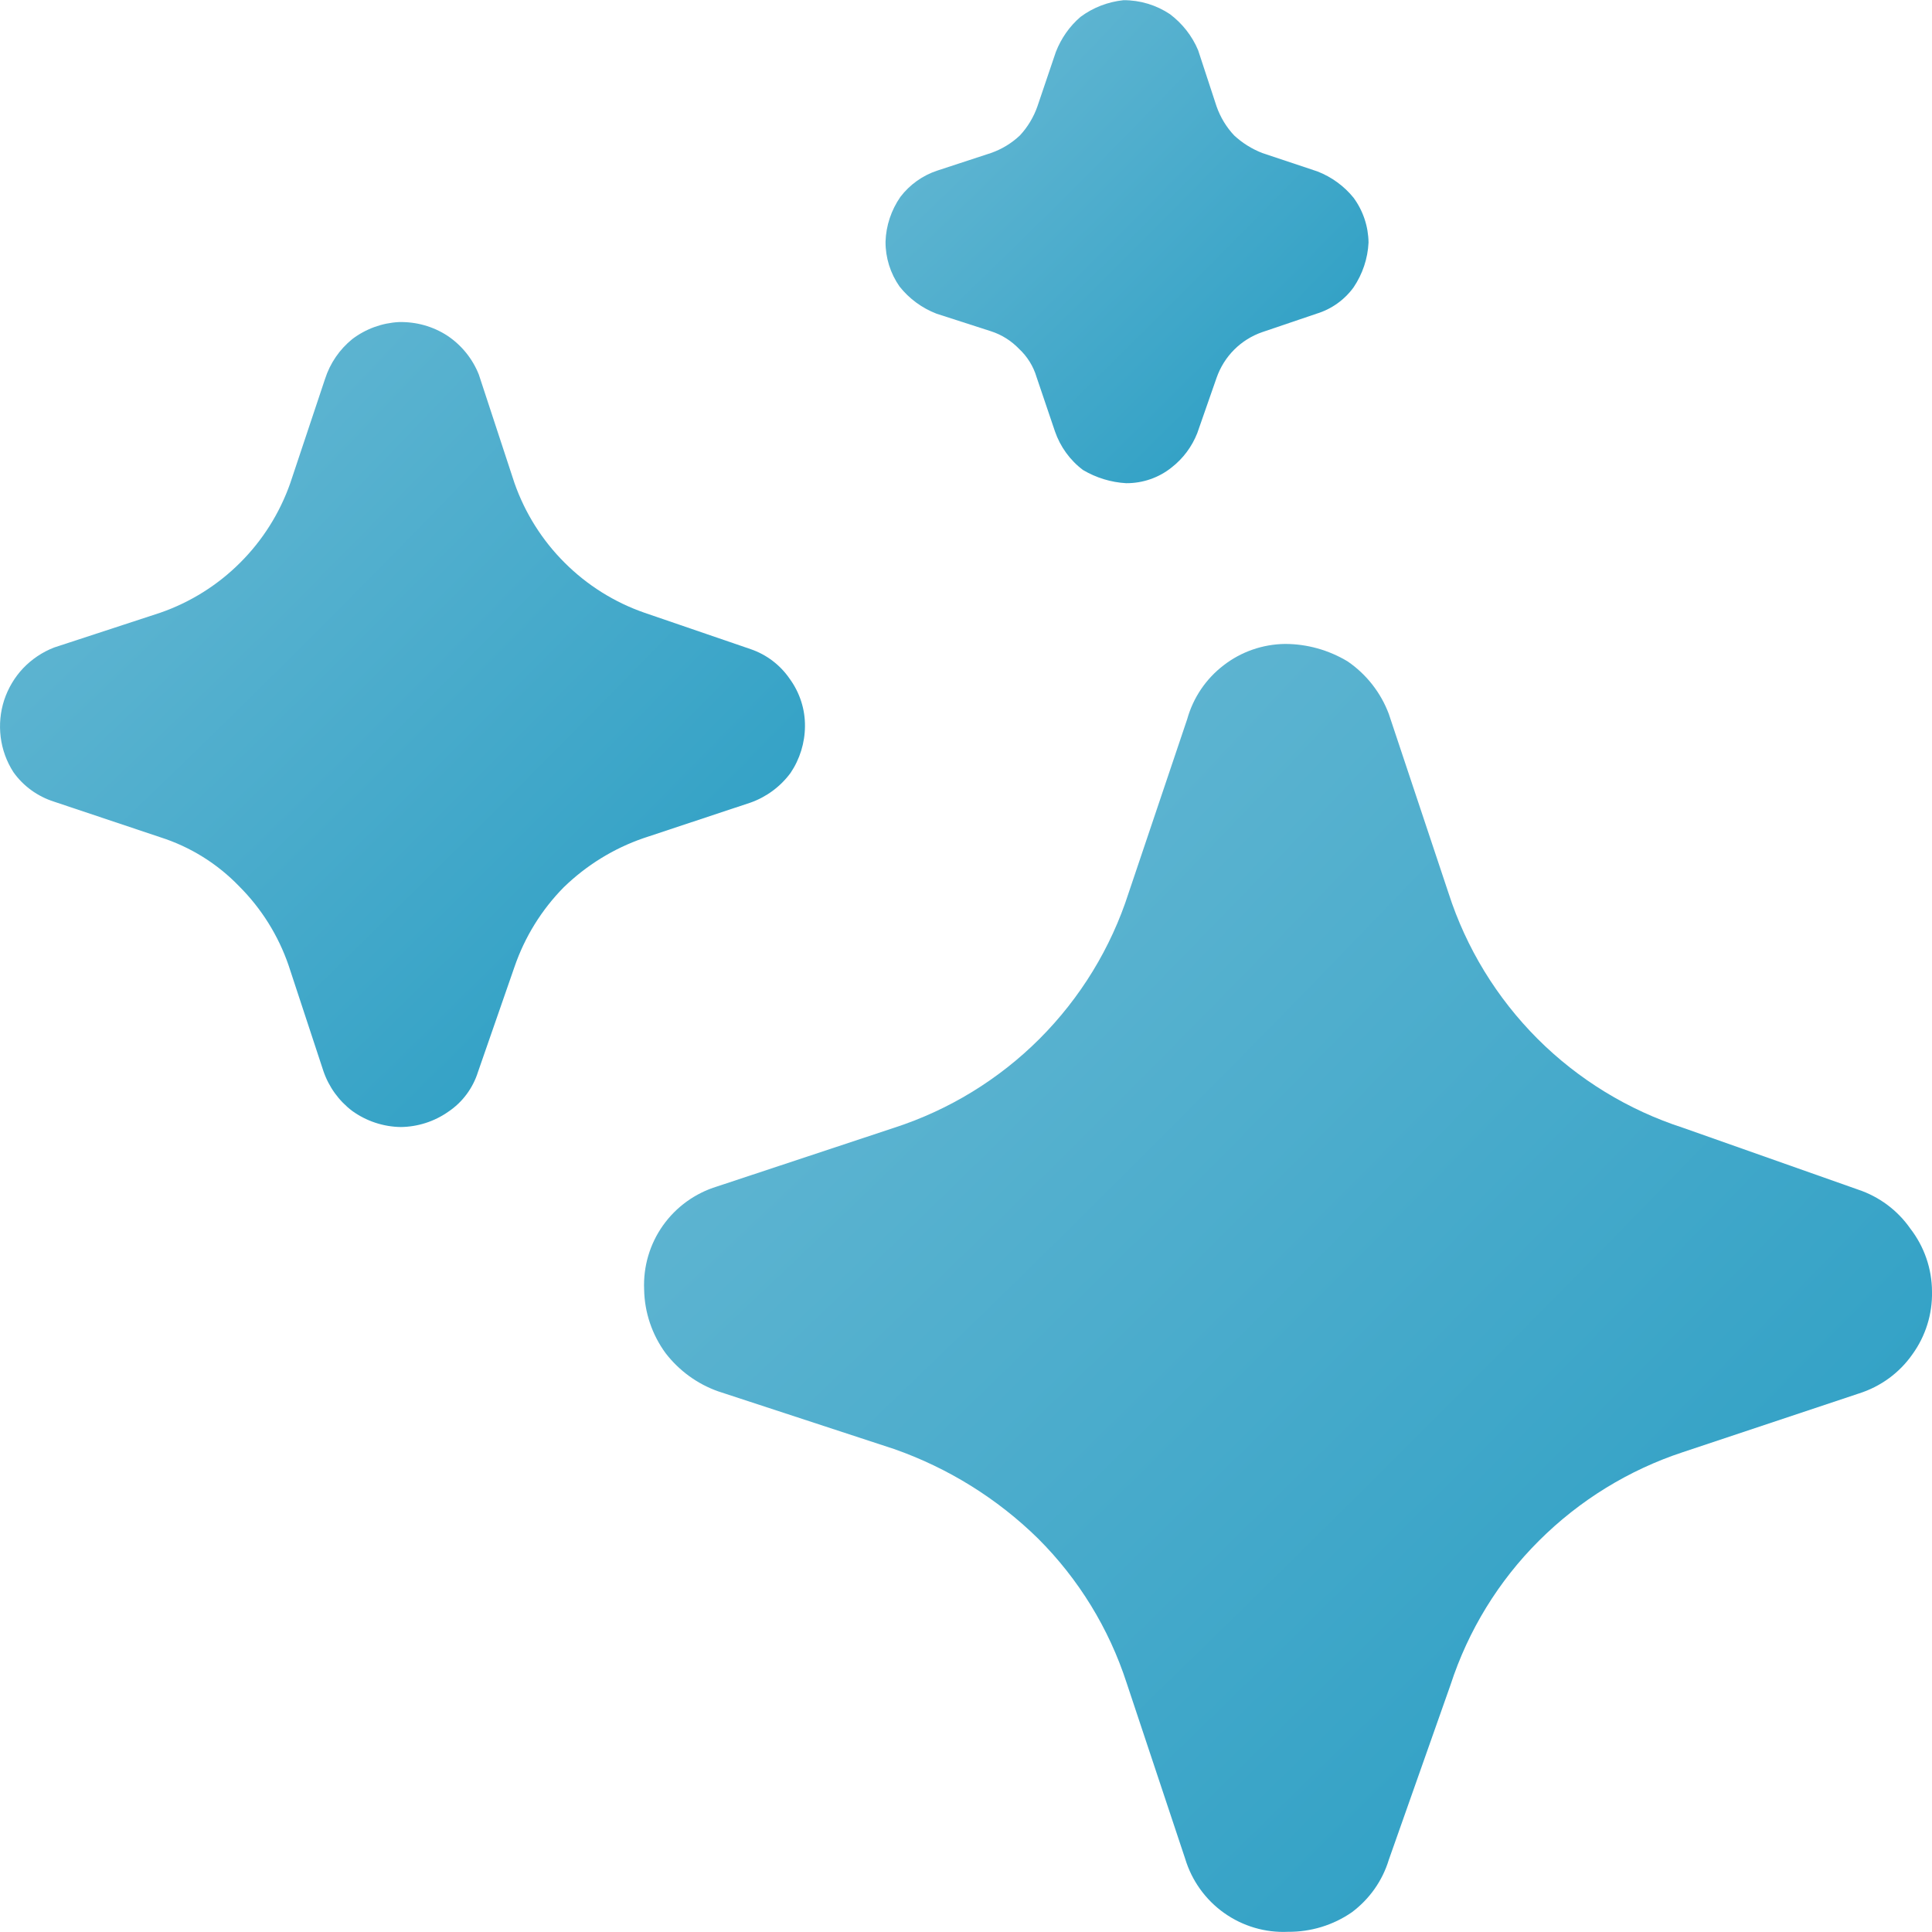
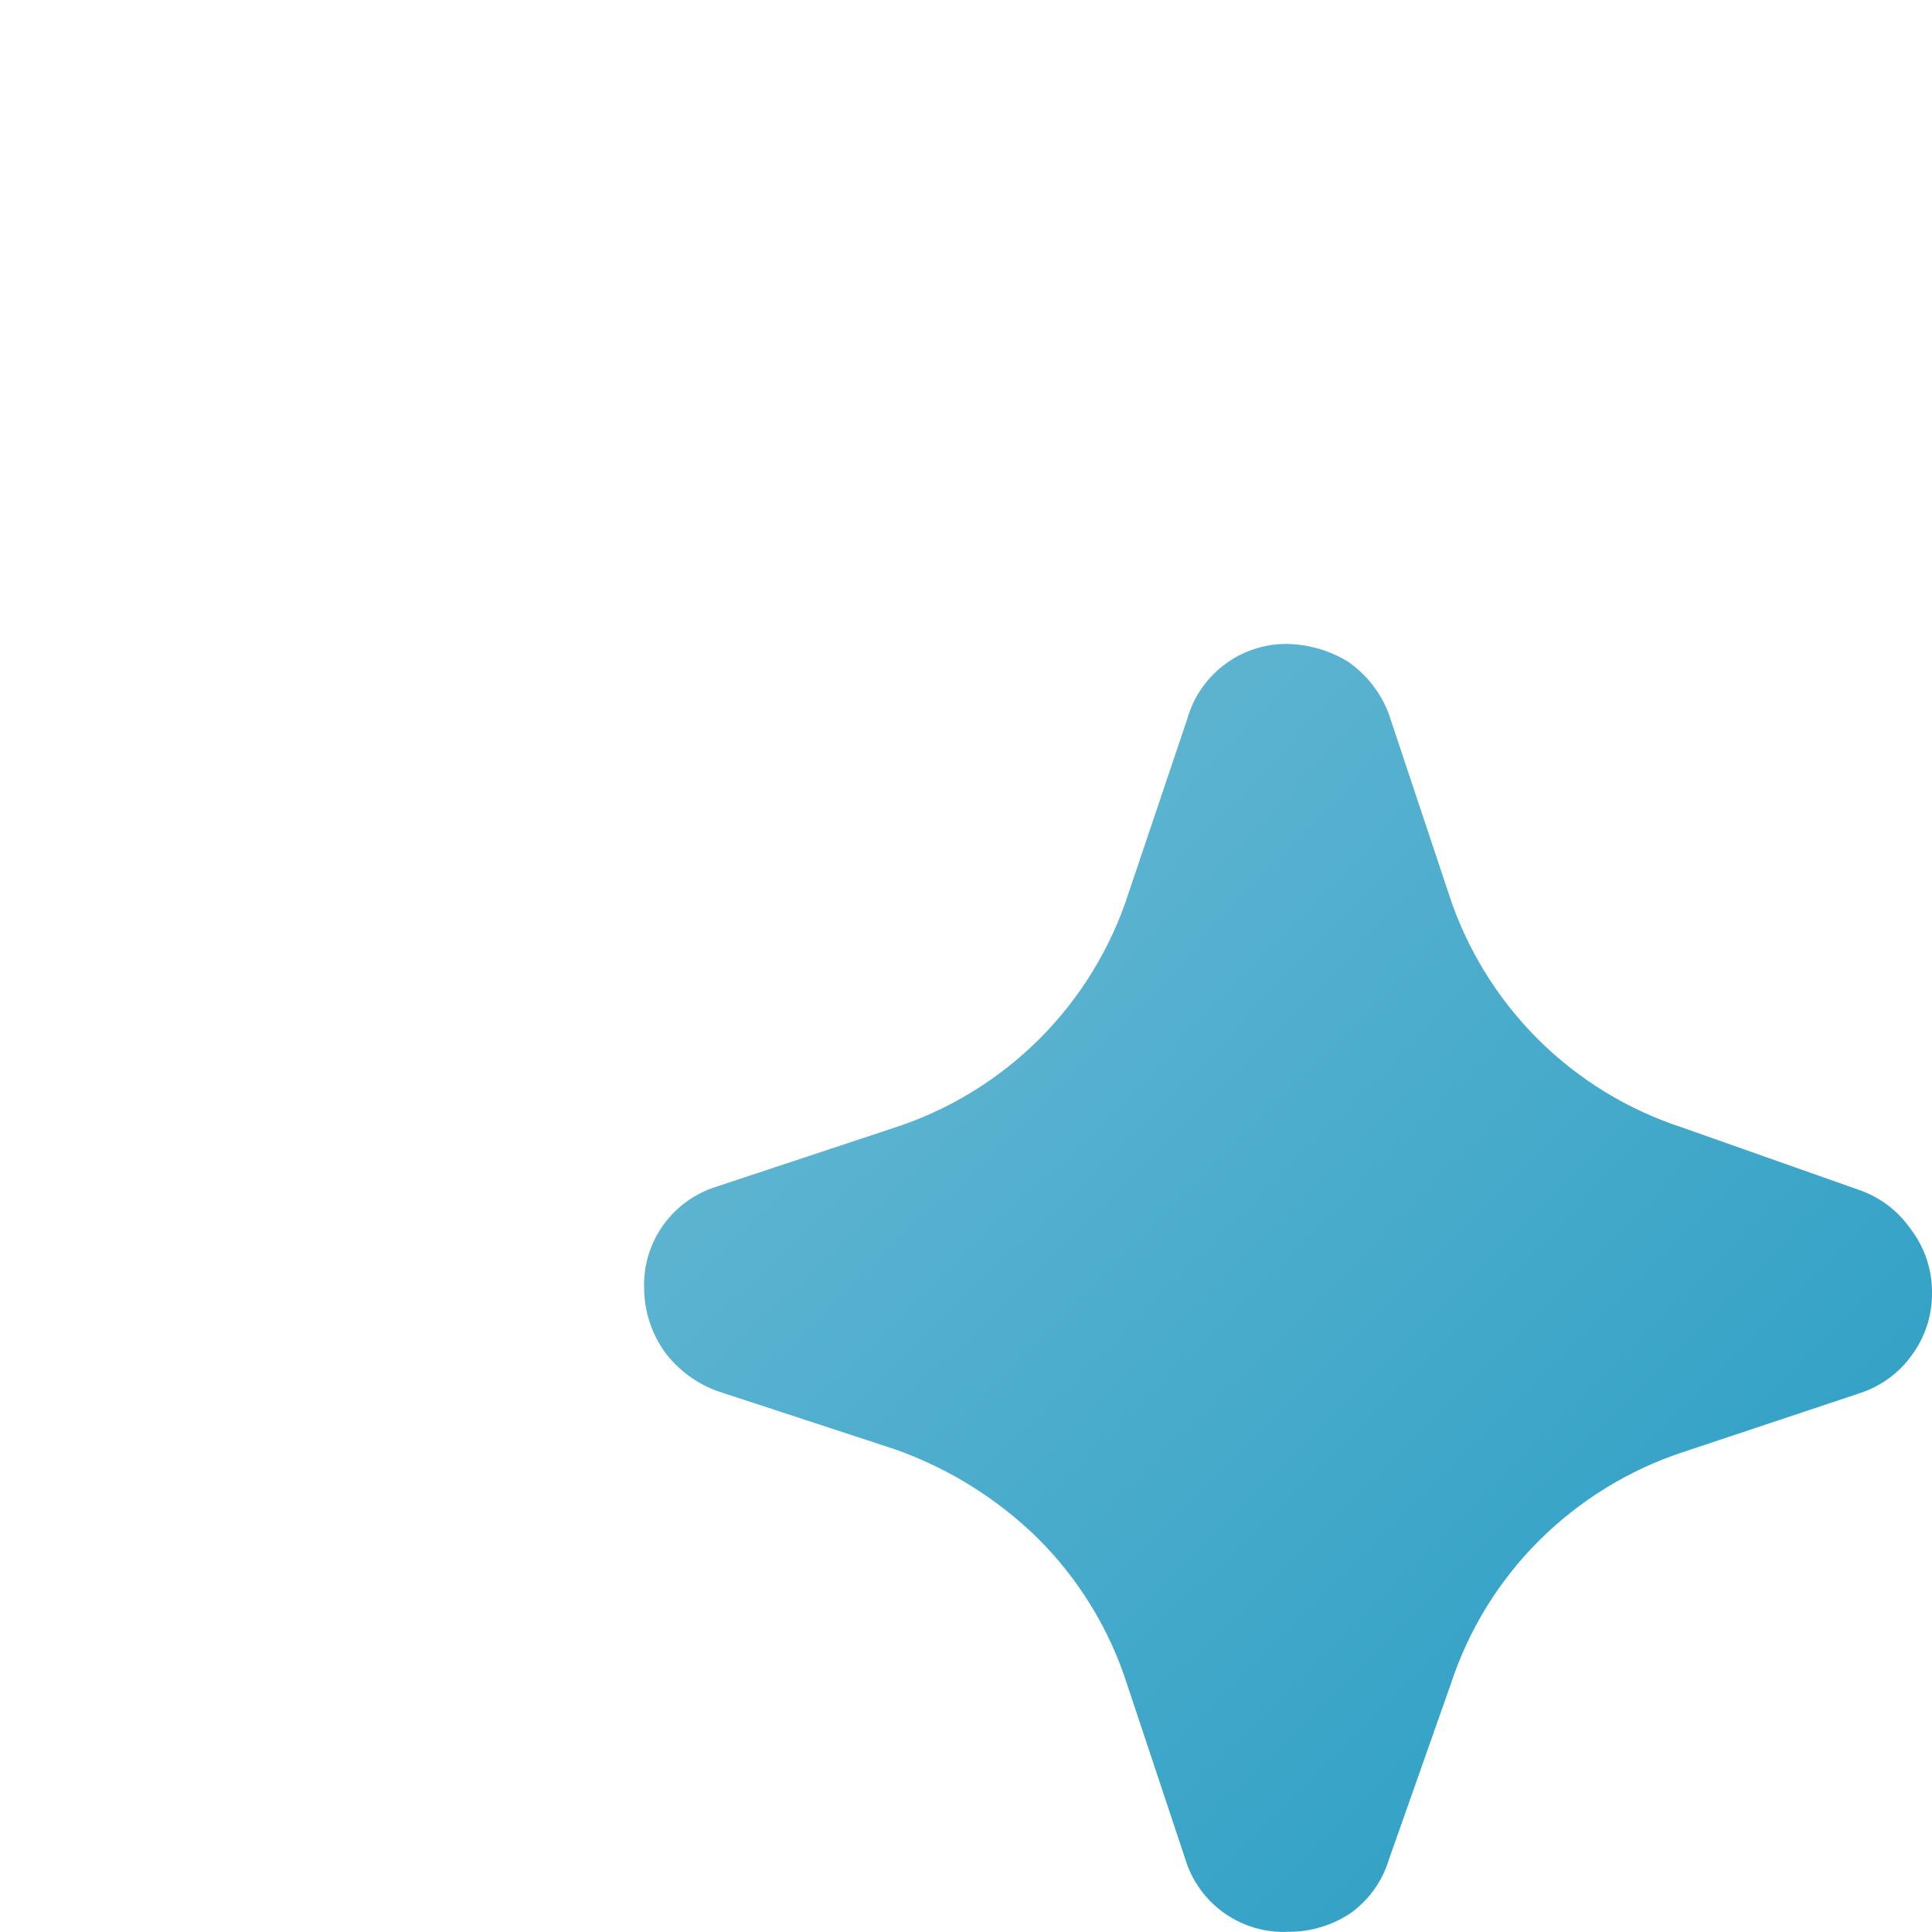
<svg xmlns="http://www.w3.org/2000/svg" width="20" height="20" viewBox="0 0 20 20" fill="none">
-   <path d="M14.167 2.511C14.159 2.677 14.105 2.837 14.012 2.975C13.918 3.104 13.784 3.2 13.63 3.247L13.067 3.438C12.957 3.476 12.858 3.538 12.776 3.62C12.694 3.702 12.632 3.802 12.594 3.911L12.394 4.484C12.339 4.623 12.248 4.746 12.13 4.838C11.996 4.946 11.829 5.003 11.658 5.002C11.5 4.993 11.348 4.946 11.212 4.866C11.077 4.765 10.976 4.625 10.921 4.466L10.73 3.902C10.697 3.791 10.634 3.69 10.549 3.611C10.468 3.527 10.368 3.464 10.258 3.429L9.694 3.247C9.544 3.189 9.412 3.092 9.312 2.966C9.217 2.83 9.166 2.668 9.167 2.502C9.172 2.336 9.226 2.175 9.321 2.038C9.418 1.911 9.551 1.816 9.703 1.766L10.258 1.584C10.37 1.545 10.472 1.483 10.558 1.402C10.638 1.316 10.7 1.213 10.739 1.102L10.93 0.538C10.985 0.397 11.071 0.273 11.185 0.175C11.315 0.078 11.469 0.019 11.63 0.002C11.802 0.001 11.97 0.052 12.112 0.147C12.24 0.244 12.341 0.372 12.403 0.52L12.594 1.102C12.633 1.213 12.695 1.316 12.776 1.402C12.86 1.48 12.959 1.542 13.067 1.584L13.639 1.775C13.785 1.832 13.914 1.926 14.012 2.047C14.111 2.182 14.165 2.344 14.167 2.511Z" fill="url(#paint0_radial_1220_76)" />
  <path d="M19.797 14.02C19.934 13.831 20.005 13.602 20 13.37C19.999 13.134 19.92 12.905 19.776 12.719C19.644 12.529 19.453 12.387 19.233 12.314L17.423 11.675C16.855 11.491 16.338 11.175 15.916 10.753C15.494 10.33 15.178 9.814 14.995 9.245L14.377 7.391C14.294 7.17 14.145 6.98 13.951 6.847C13.755 6.729 13.531 6.666 13.302 6.666C13.072 6.669 12.849 6.746 12.667 6.887C12.484 7.027 12.352 7.222 12.29 7.444L11.683 9.245C11.5 9.814 11.184 10.33 10.762 10.753C10.34 11.175 9.823 11.491 9.255 11.675L7.424 12.282C7.197 12.351 7 12.493 6.863 12.686C6.726 12.879 6.658 13.112 6.668 13.348C6.672 13.586 6.75 13.817 6.891 14.009C7.031 14.19 7.219 14.327 7.434 14.403L9.255 15C9.814 15.196 10.323 15.512 10.746 15.927C11.165 16.345 11.479 16.856 11.662 17.419L12.269 19.242C12.337 19.468 12.479 19.666 12.672 19.803C12.865 19.94 13.098 20.009 13.334 19.998C13.569 20 13.8 19.93 13.994 19.796C14.176 19.66 14.311 19.47 14.377 19.252L15.016 17.441C15.199 16.878 15.513 16.366 15.932 15.949C16.351 15.531 16.861 15.217 17.423 15.032L19.244 14.425C19.468 14.354 19.663 14.212 19.797 14.02Z" fill="url(#paint1_radial_1220_76)" />
-   <path d="M8.184 8.001C8.28 7.858 8.332 7.69 8.333 7.518C8.335 7.342 8.279 7.17 8.175 7.027C8.077 6.884 7.935 6.776 7.771 6.72L6.671 6.343C6.36 6.235 6.078 6.058 5.845 5.825C5.612 5.593 5.435 5.311 5.326 5.001L4.957 3.878C4.892 3.714 4.778 3.573 4.631 3.475C4.482 3.378 4.308 3.33 4.13 3.334C3.955 3.343 3.787 3.404 3.647 3.51C3.515 3.617 3.417 3.76 3.365 3.922L3.005 5.001C2.896 5.311 2.719 5.593 2.486 5.825C2.253 6.058 1.97 6.235 1.659 6.343L0.56 6.703C0.439 6.75 0.33 6.823 0.24 6.917C0.151 7.011 0.084 7.124 0.043 7.248C0.003 7.371 -0.009 7.502 0.007 7.63C0.023 7.759 0.068 7.883 0.138 7.992C0.241 8.138 0.39 8.245 0.56 8.299L1.659 8.667C1.97 8.766 2.251 8.941 2.477 9.176C2.707 9.406 2.881 9.685 2.987 9.992L3.348 11.088C3.404 11.252 3.508 11.396 3.647 11.501C3.793 11.606 3.968 11.664 4.148 11.667C4.324 11.665 4.496 11.61 4.64 11.509C4.787 11.411 4.895 11.265 4.948 11.097L5.326 10.009C5.432 9.7 5.606 9.418 5.836 9.185C6.071 8.957 6.352 8.783 6.663 8.676L7.771 8.308C7.936 8.249 8.08 8.142 8.184 8.001Z" fill="url(#paint2_radial_1220_76)" />
  <defs>
    <radialGradient id="paint0_radial_1220_76" cx="0" cy="0" r="1" gradientUnits="userSpaceOnUse" gradientTransform="translate(9.167 0.002) rotate(45) scale(7.071 35.355)">
      <stop stop-color="#6DBBD5" />
      <stop offset="1" stop-color="#249BC2" />
    </radialGradient>
    <radialGradient id="paint1_radial_1220_76" cx="0" cy="0" r="1" gradientUnits="userSpaceOnUse" gradientTransform="translate(6.667 6.666) rotate(45) scale(18.856 94.281)">
      <stop stop-color="#6DBBD5" />
      <stop offset="1" stop-color="#249BC2" />
    </radialGradient>
    <radialGradient id="paint2_radial_1220_76" cx="0" cy="0" r="1" gradientUnits="userSpaceOnUse" gradientTransform="translate(0 3.334) rotate(45) scale(11.785 58.926)">
      <stop stop-color="#6DBBD5" />
      <stop offset="1" stop-color="#249BC2" />
    </radialGradient>
  </defs>
</svg>